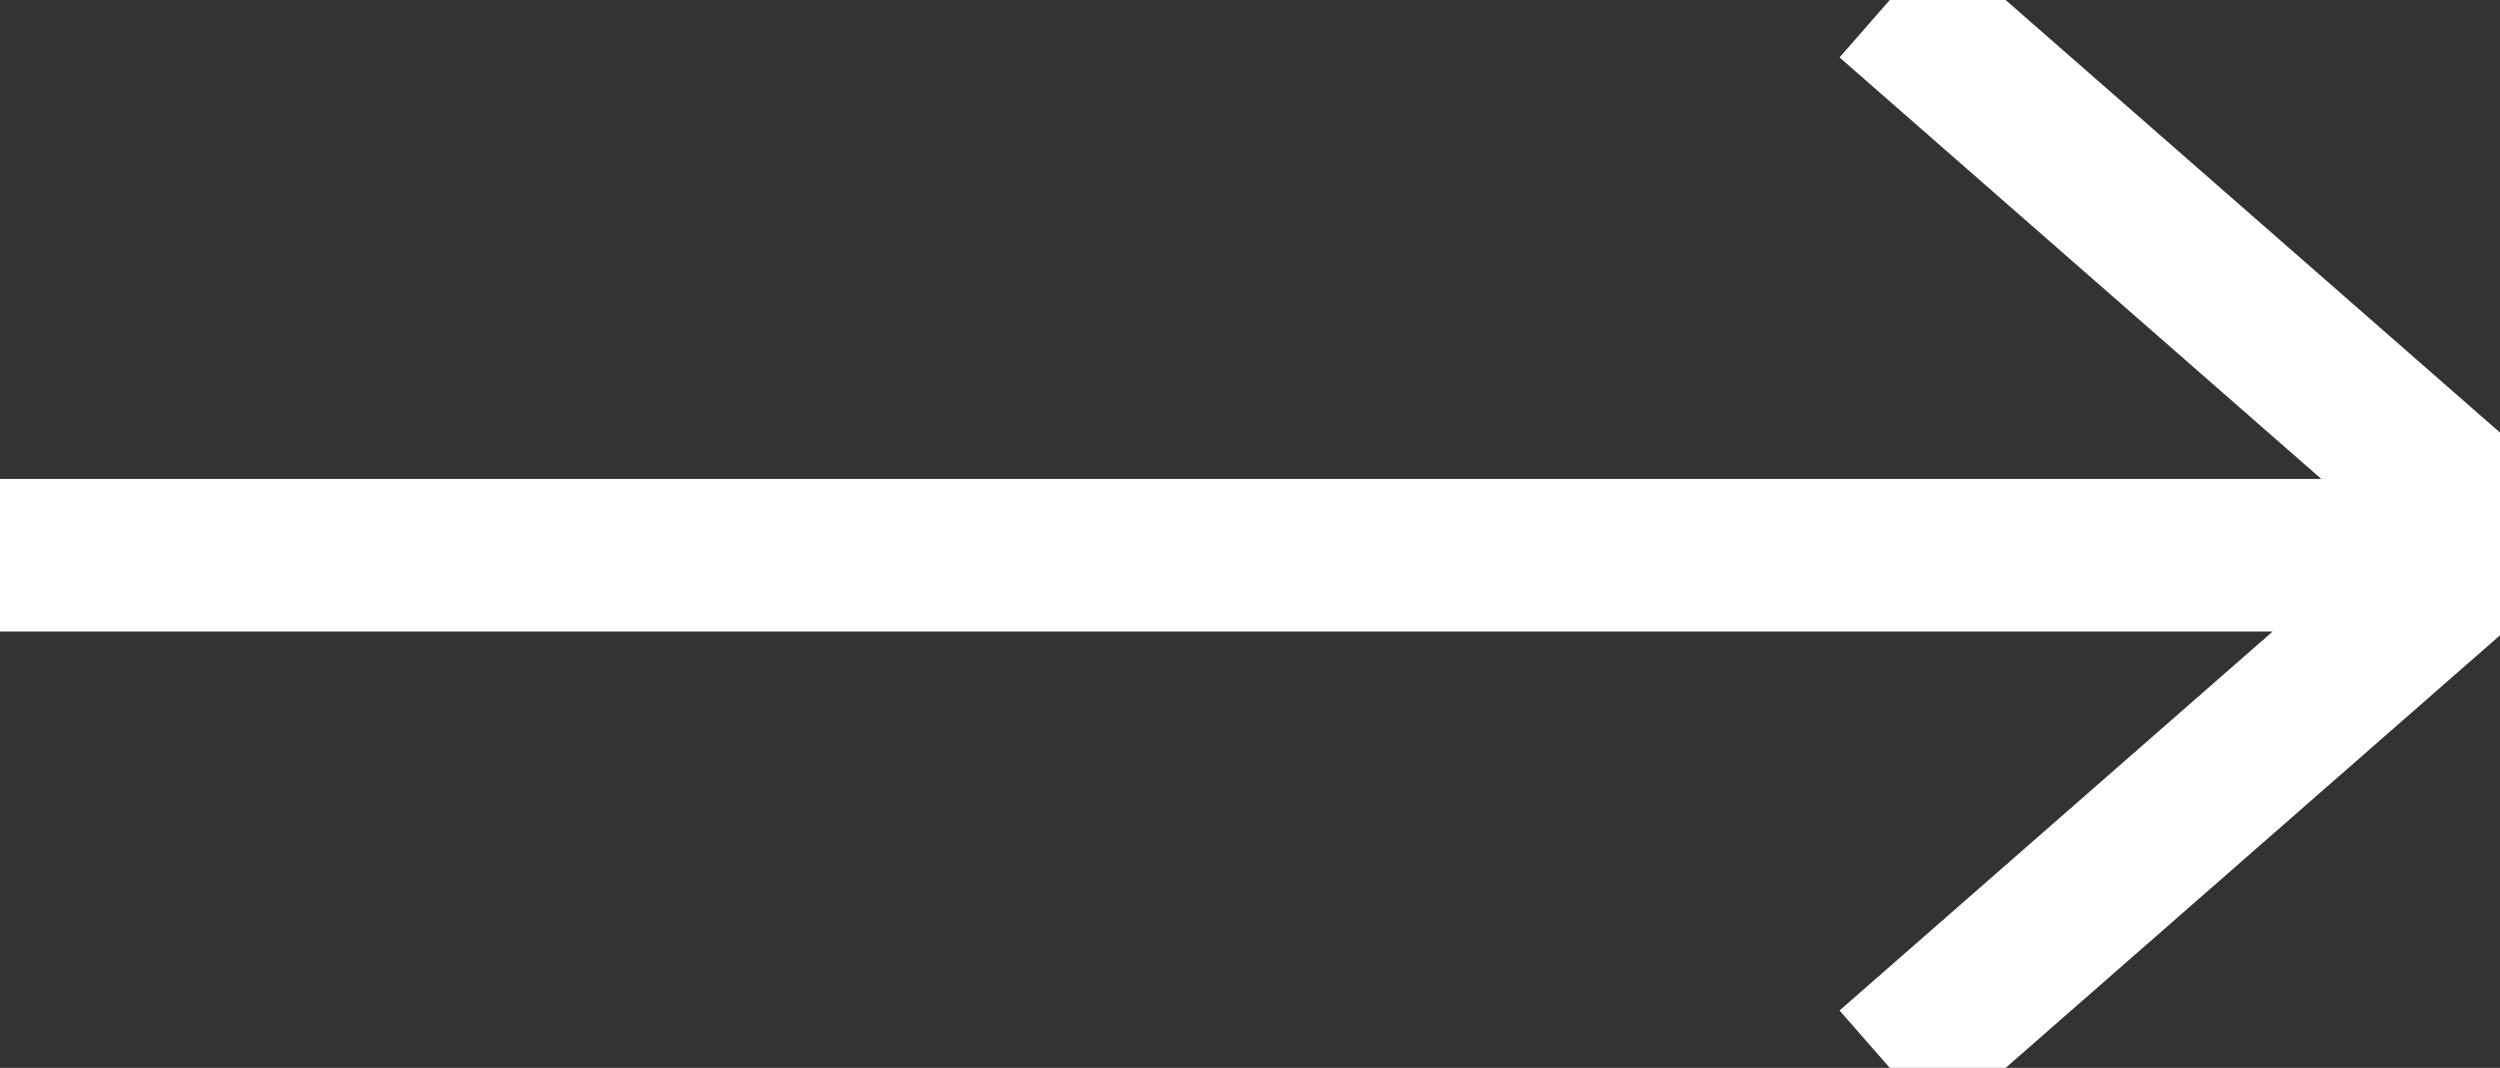
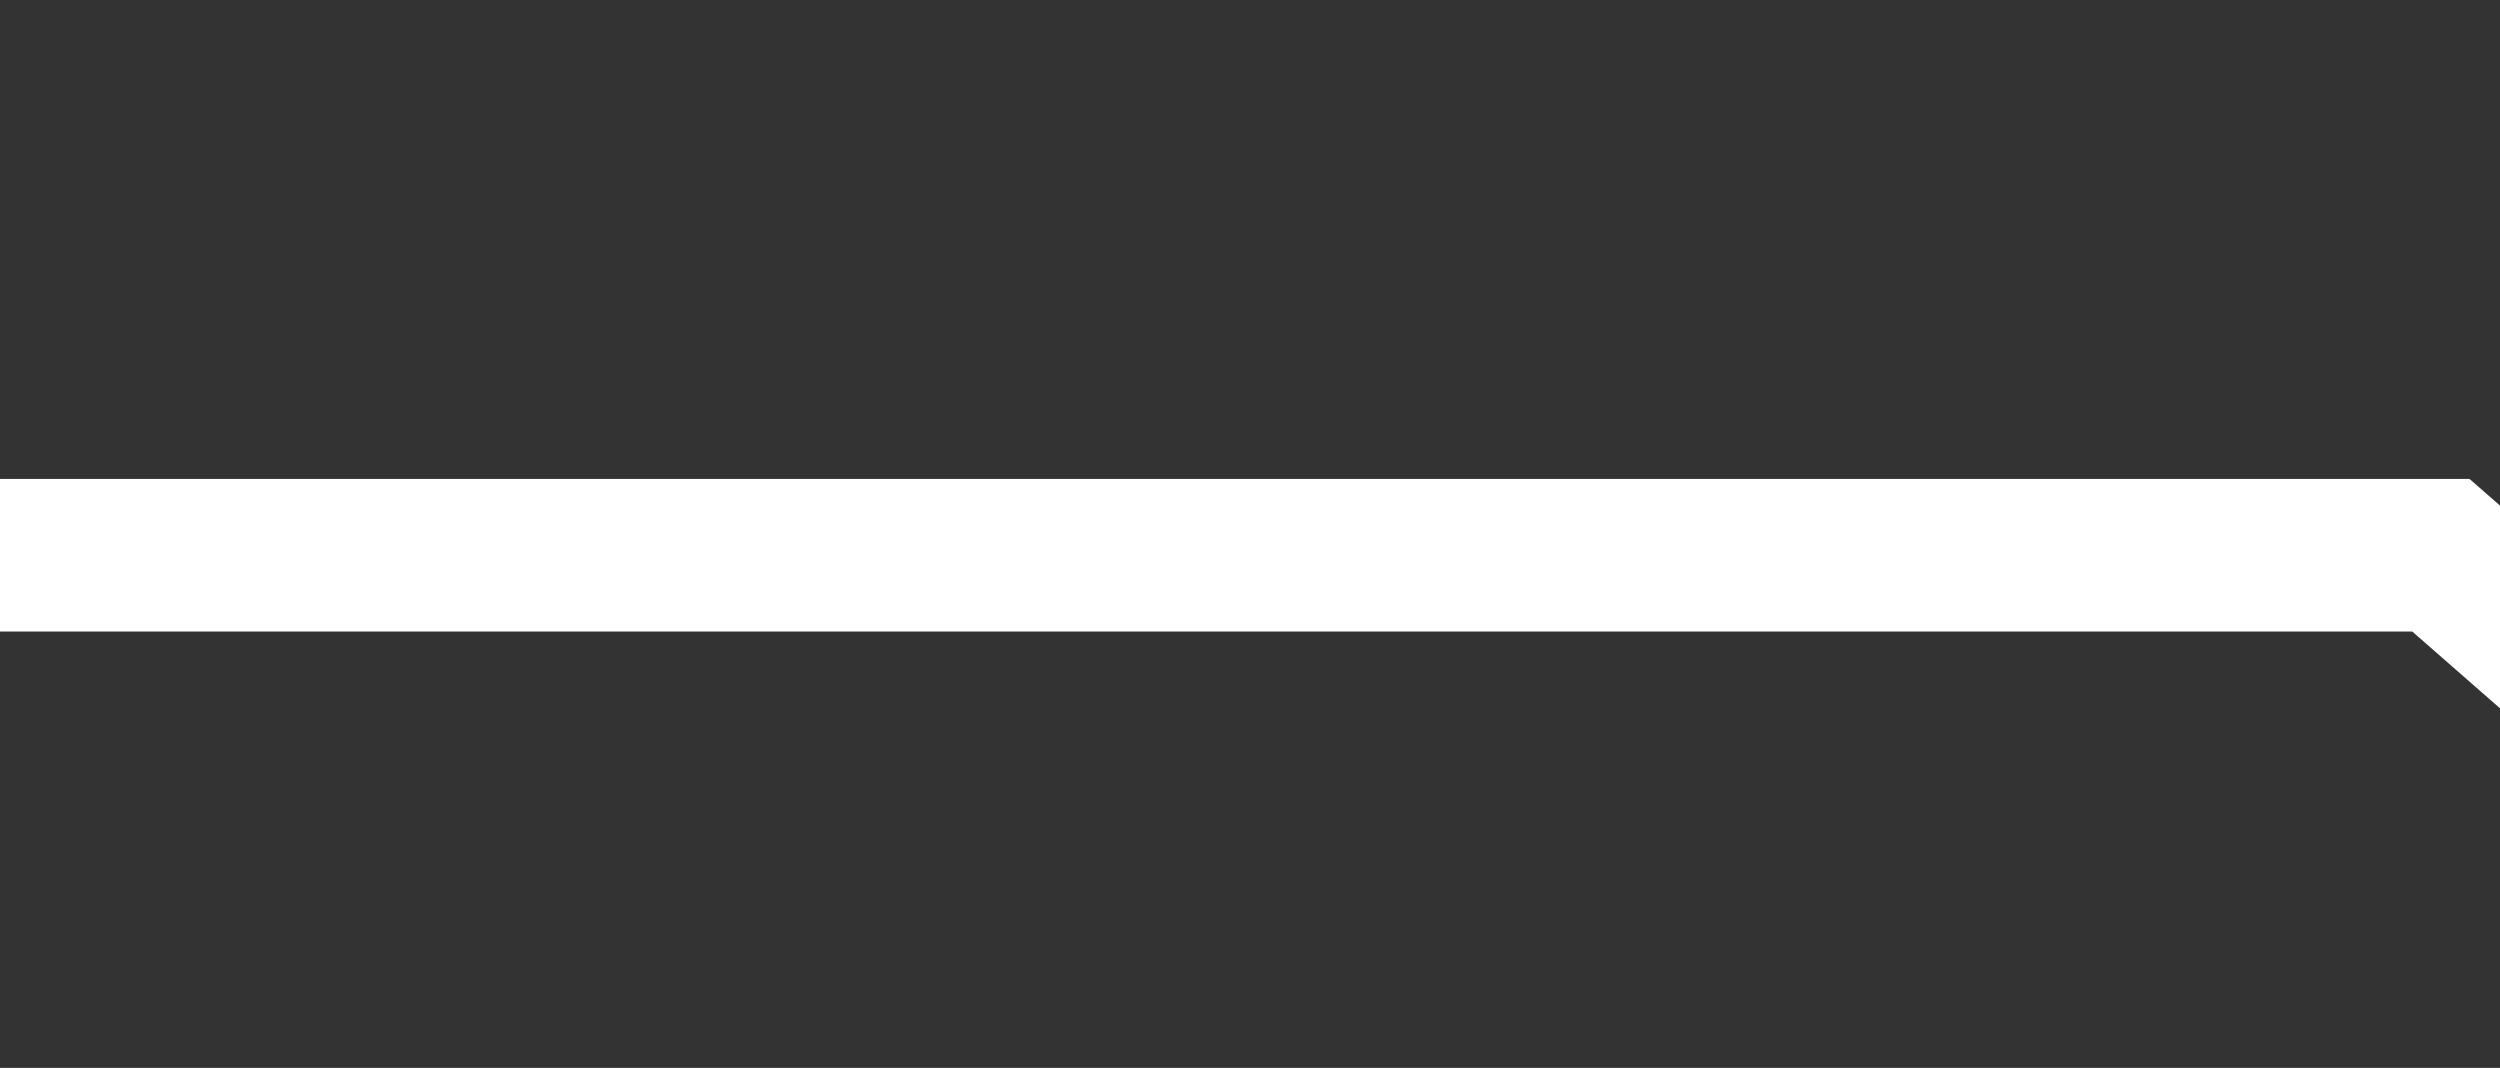
<svg xmlns="http://www.w3.org/2000/svg" width="32.775" height="14">
  <rect width="100%" height="100%" fill="#333333" stroke="none" />
  <g fill="none" fill-rule="evenodd" stroke="#FFF" stroke-width="2">
-     <path d="M0 7.279h32M24.775 0l8 7-8 7" />
+     <path d="M0 7.279h32l8 7-8 7" />
  </g>
</svg>